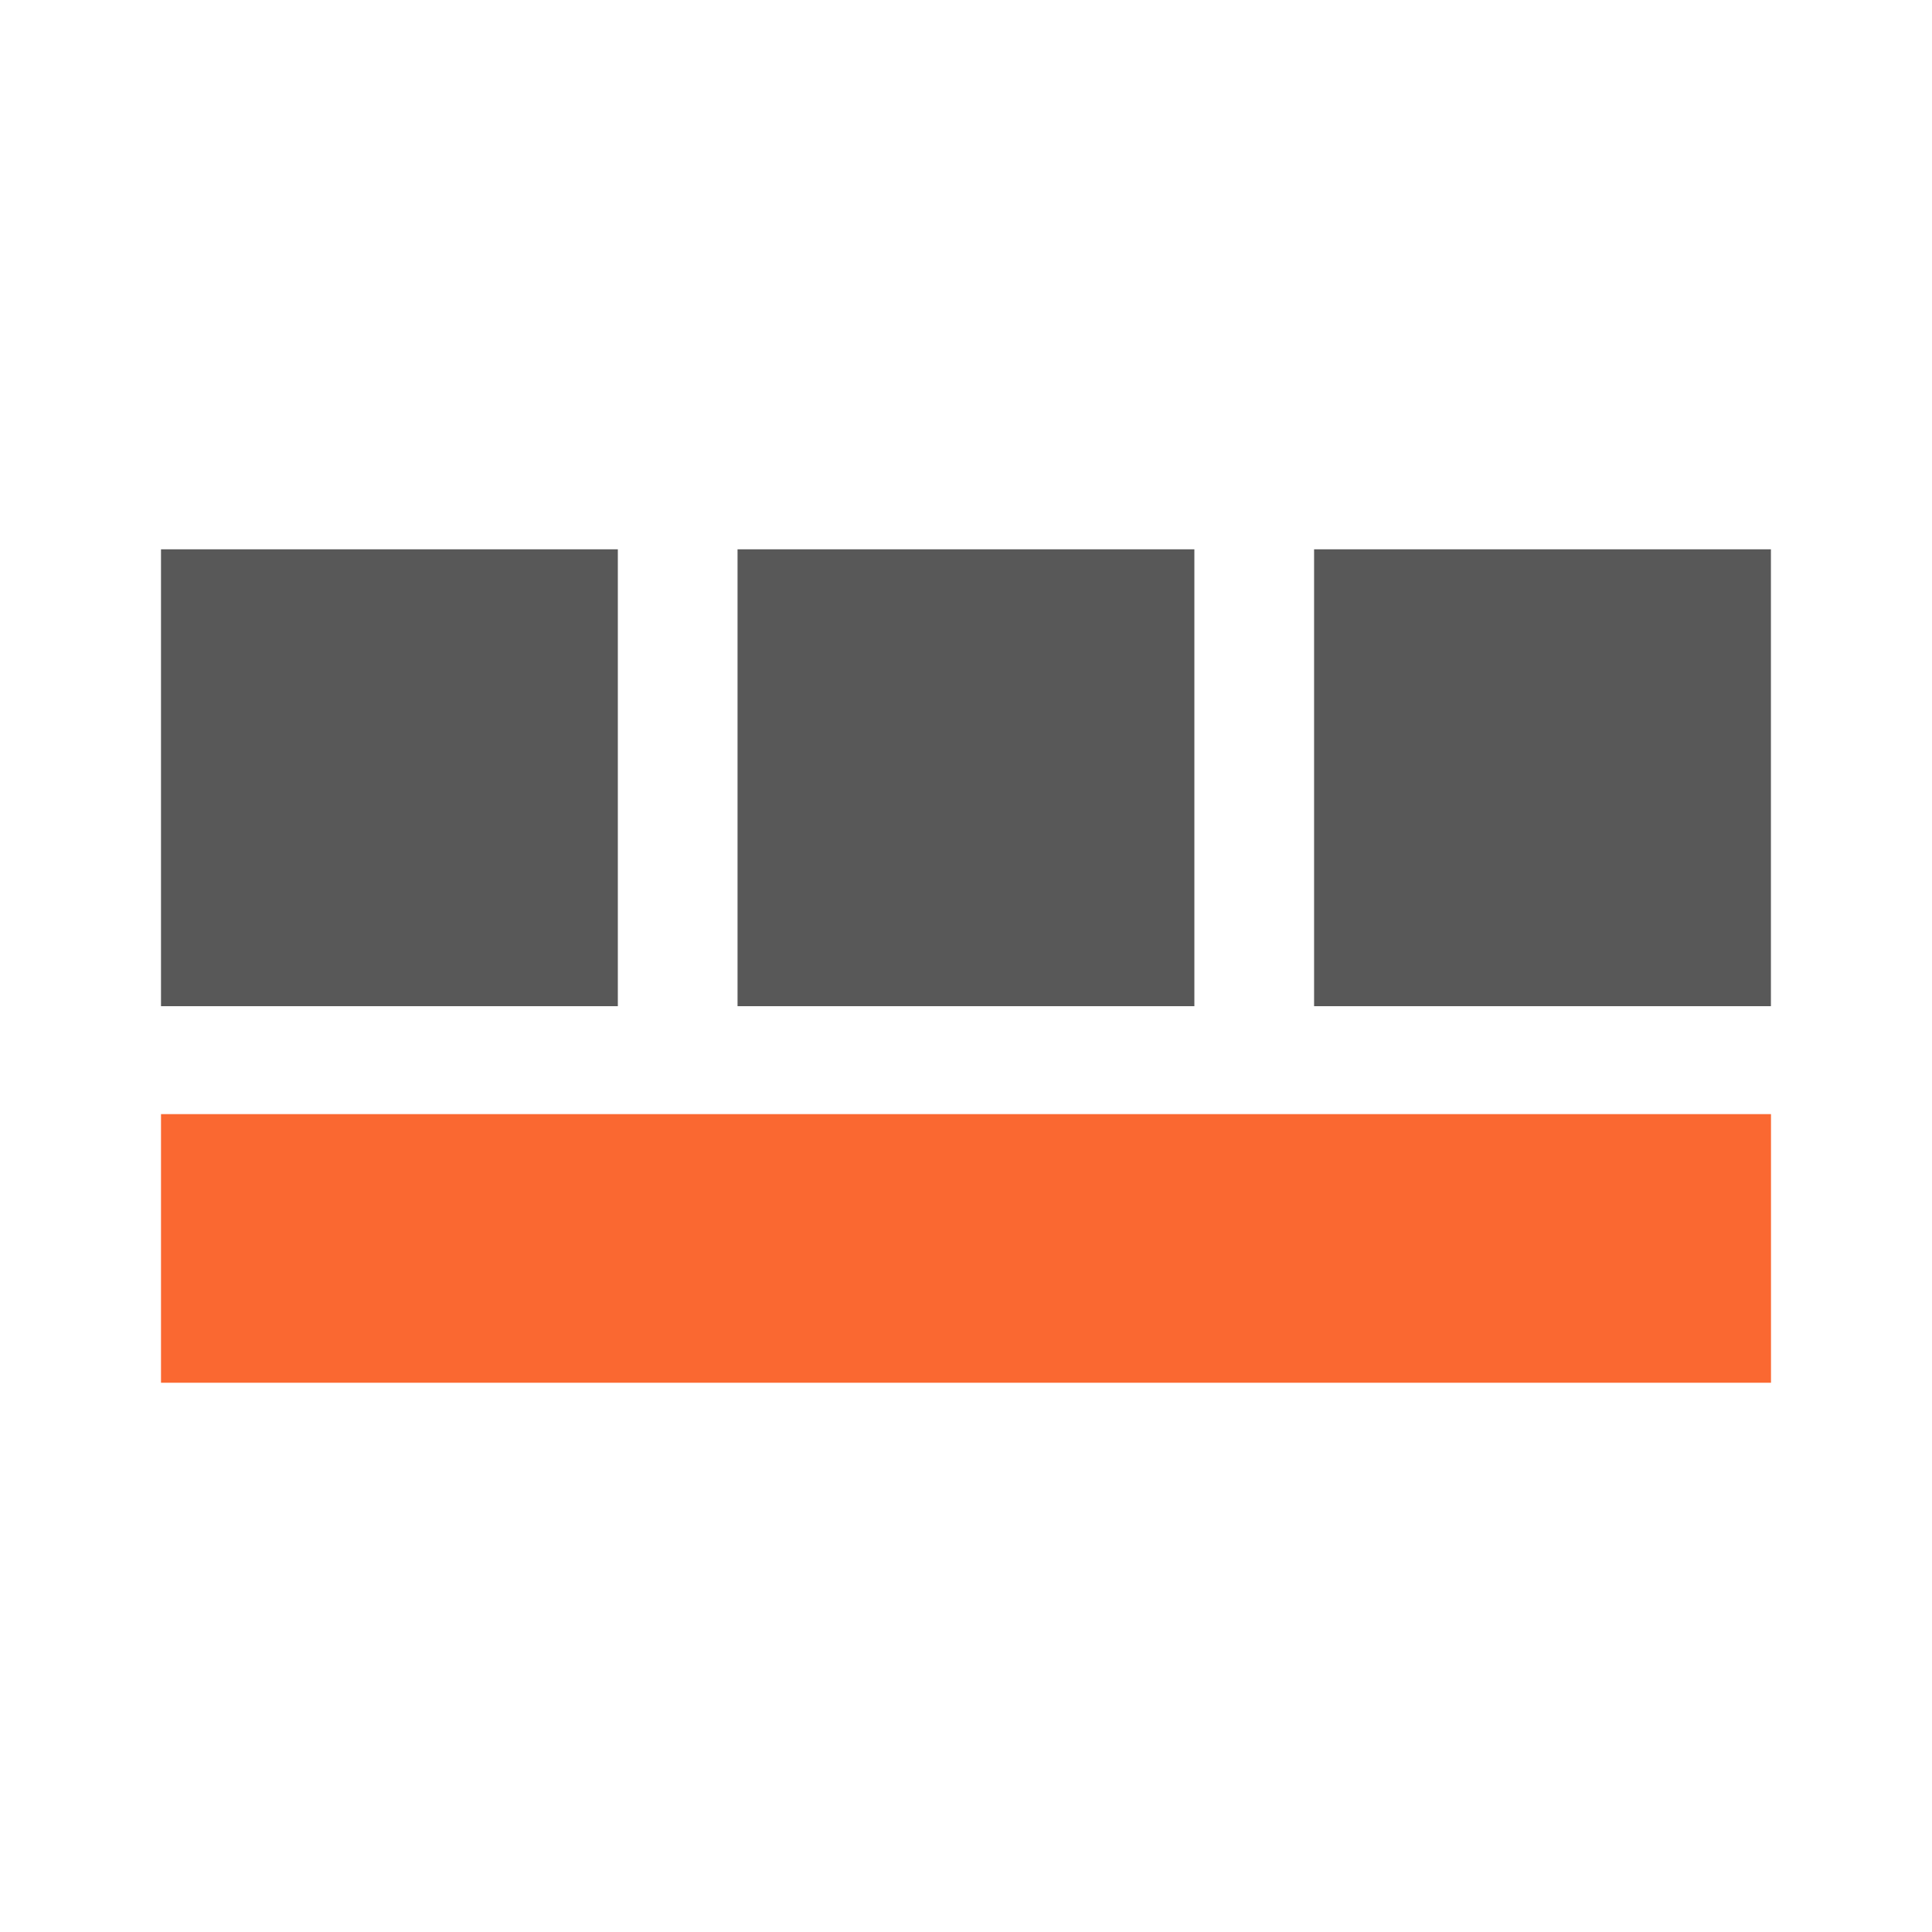
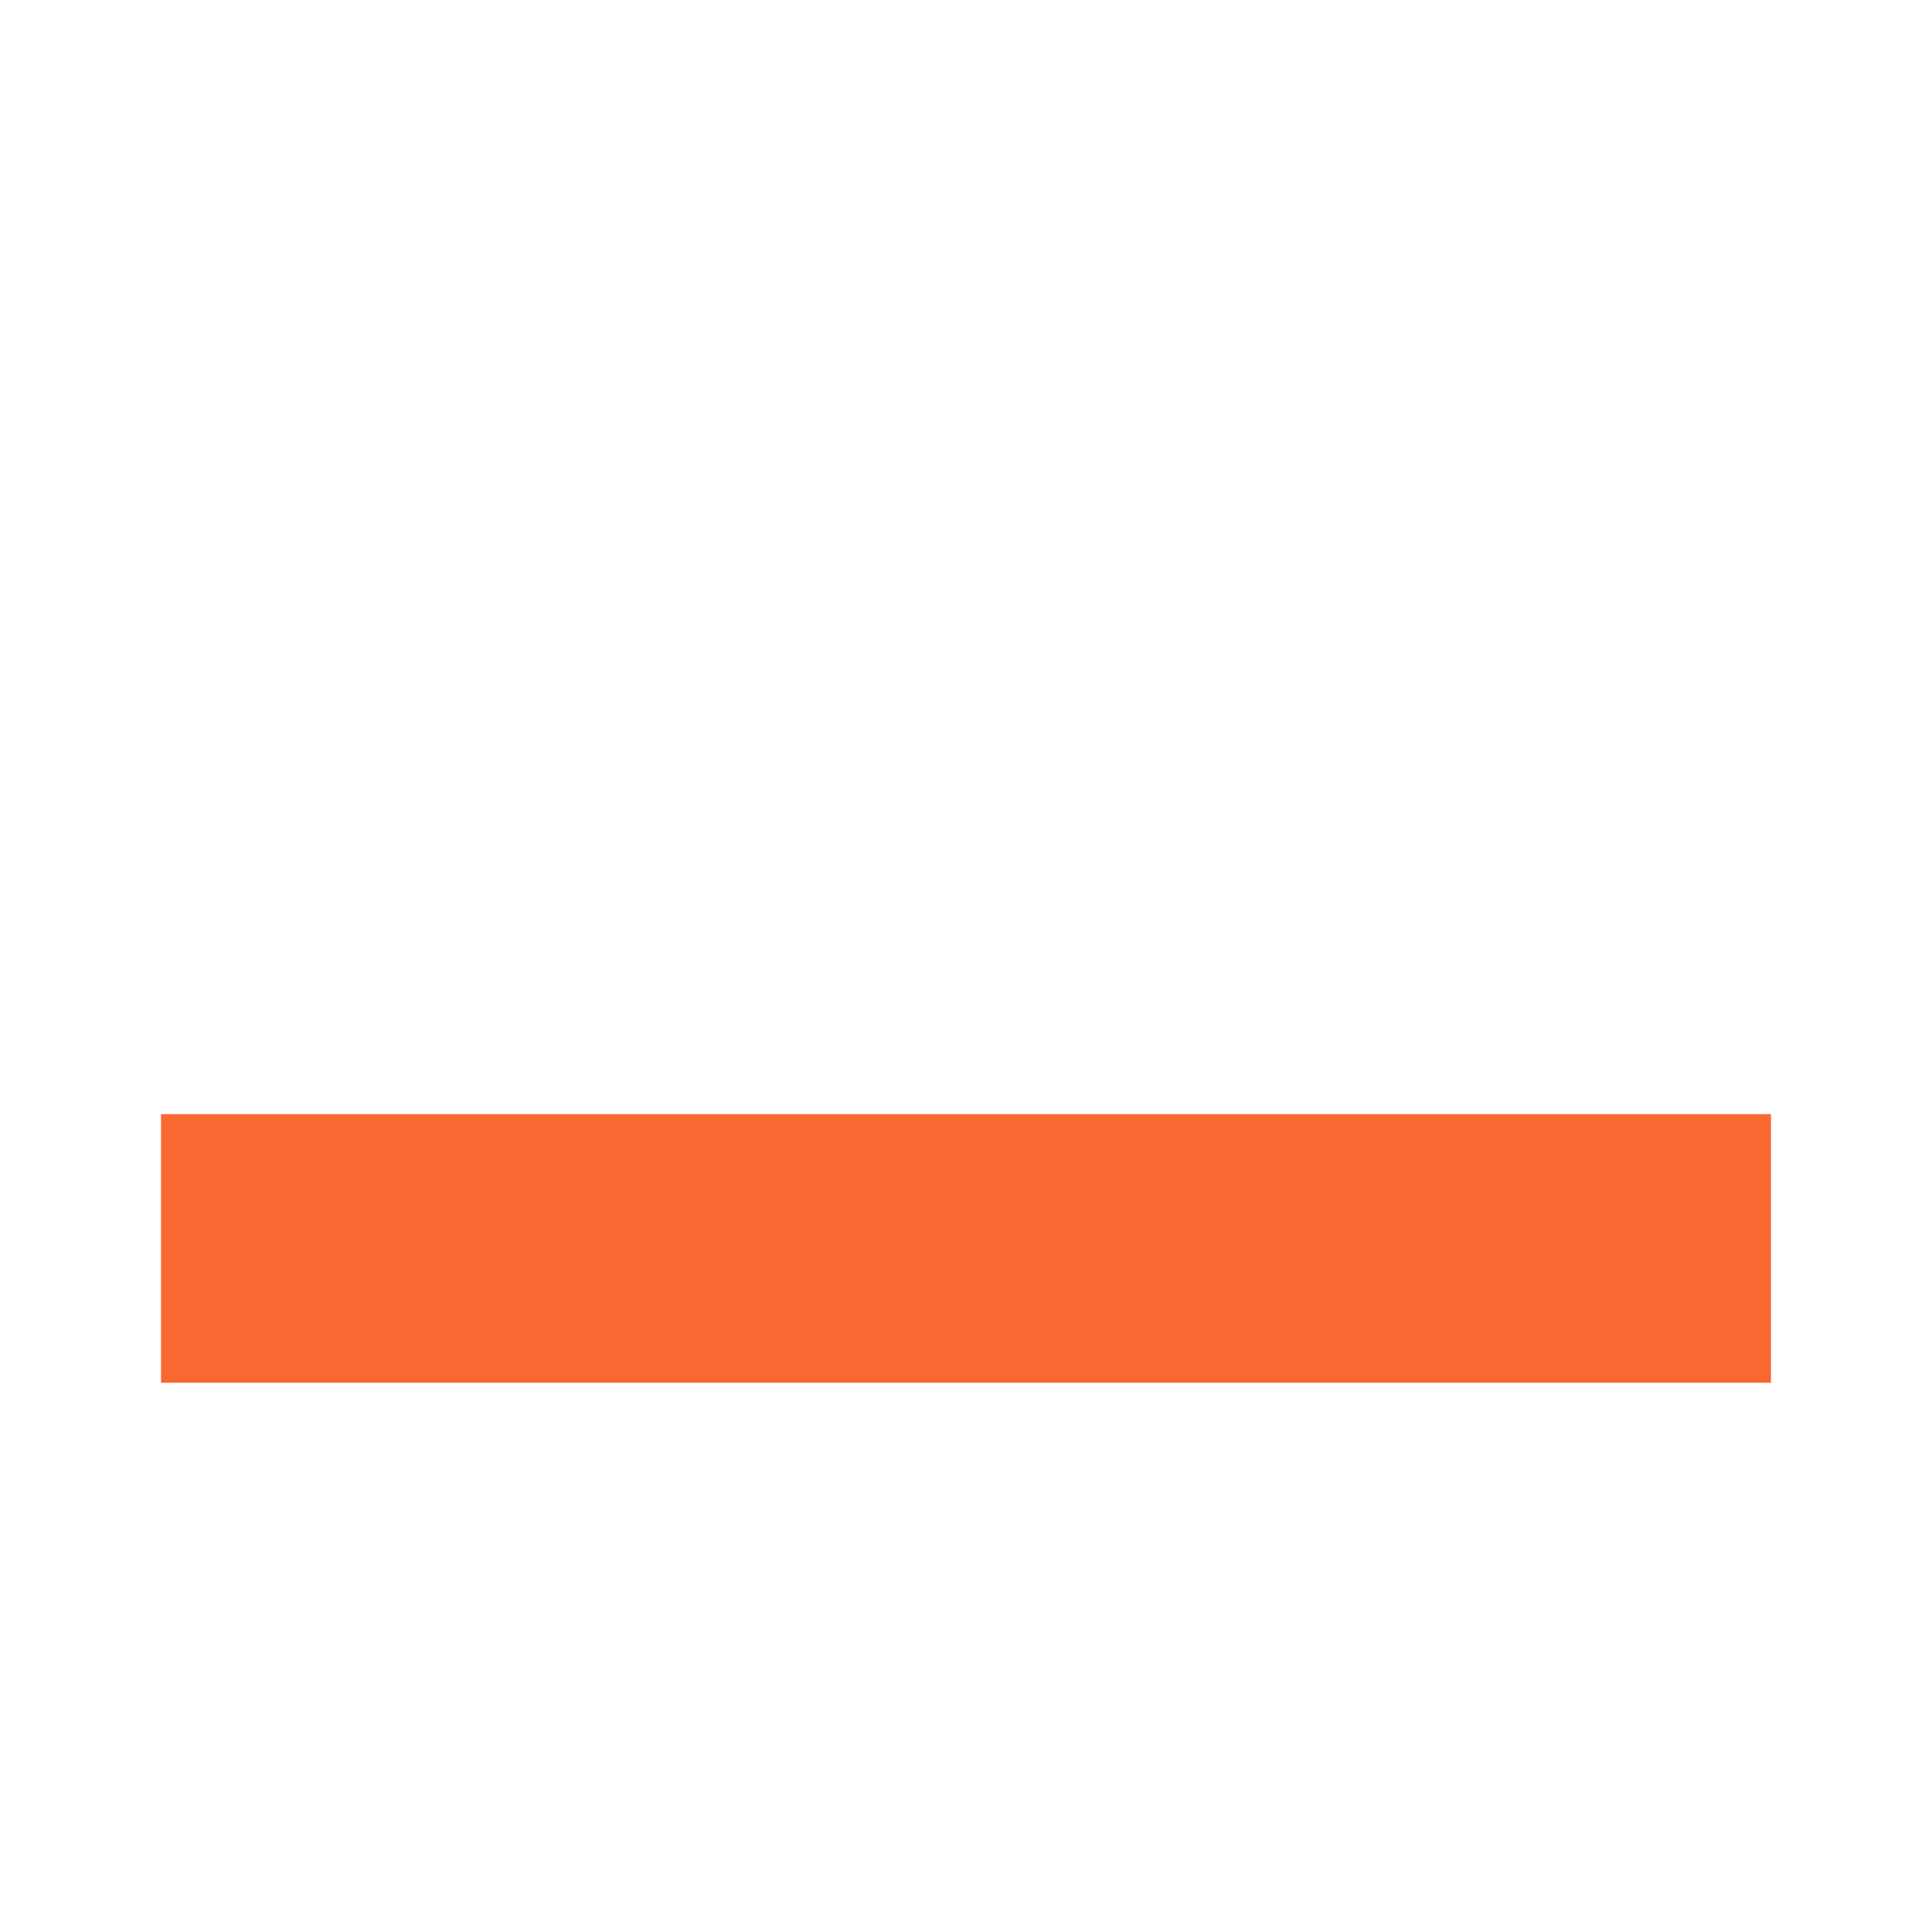
<svg xmlns="http://www.w3.org/2000/svg" fill-rule="evenodd" clip-rule="evenodd" image-rendering="optimizeQuality" shape-rendering="geometricPrecision" text-rendering="geometricPrecision" viewBox="0 0 24 24">
-   <path fill="#fa6831" d="M2 13.84h20v3.337H2z" />
-   <path fill="#585858" d="M2 6.824h5.675v5.675H2zm7.162 0h5.675v5.675H9.162zm7.162 0h5.675v5.675h-5.675z" />
+   <path fill="#fa6831" d="M2 13.84h20v3.337H2" />
</svg>